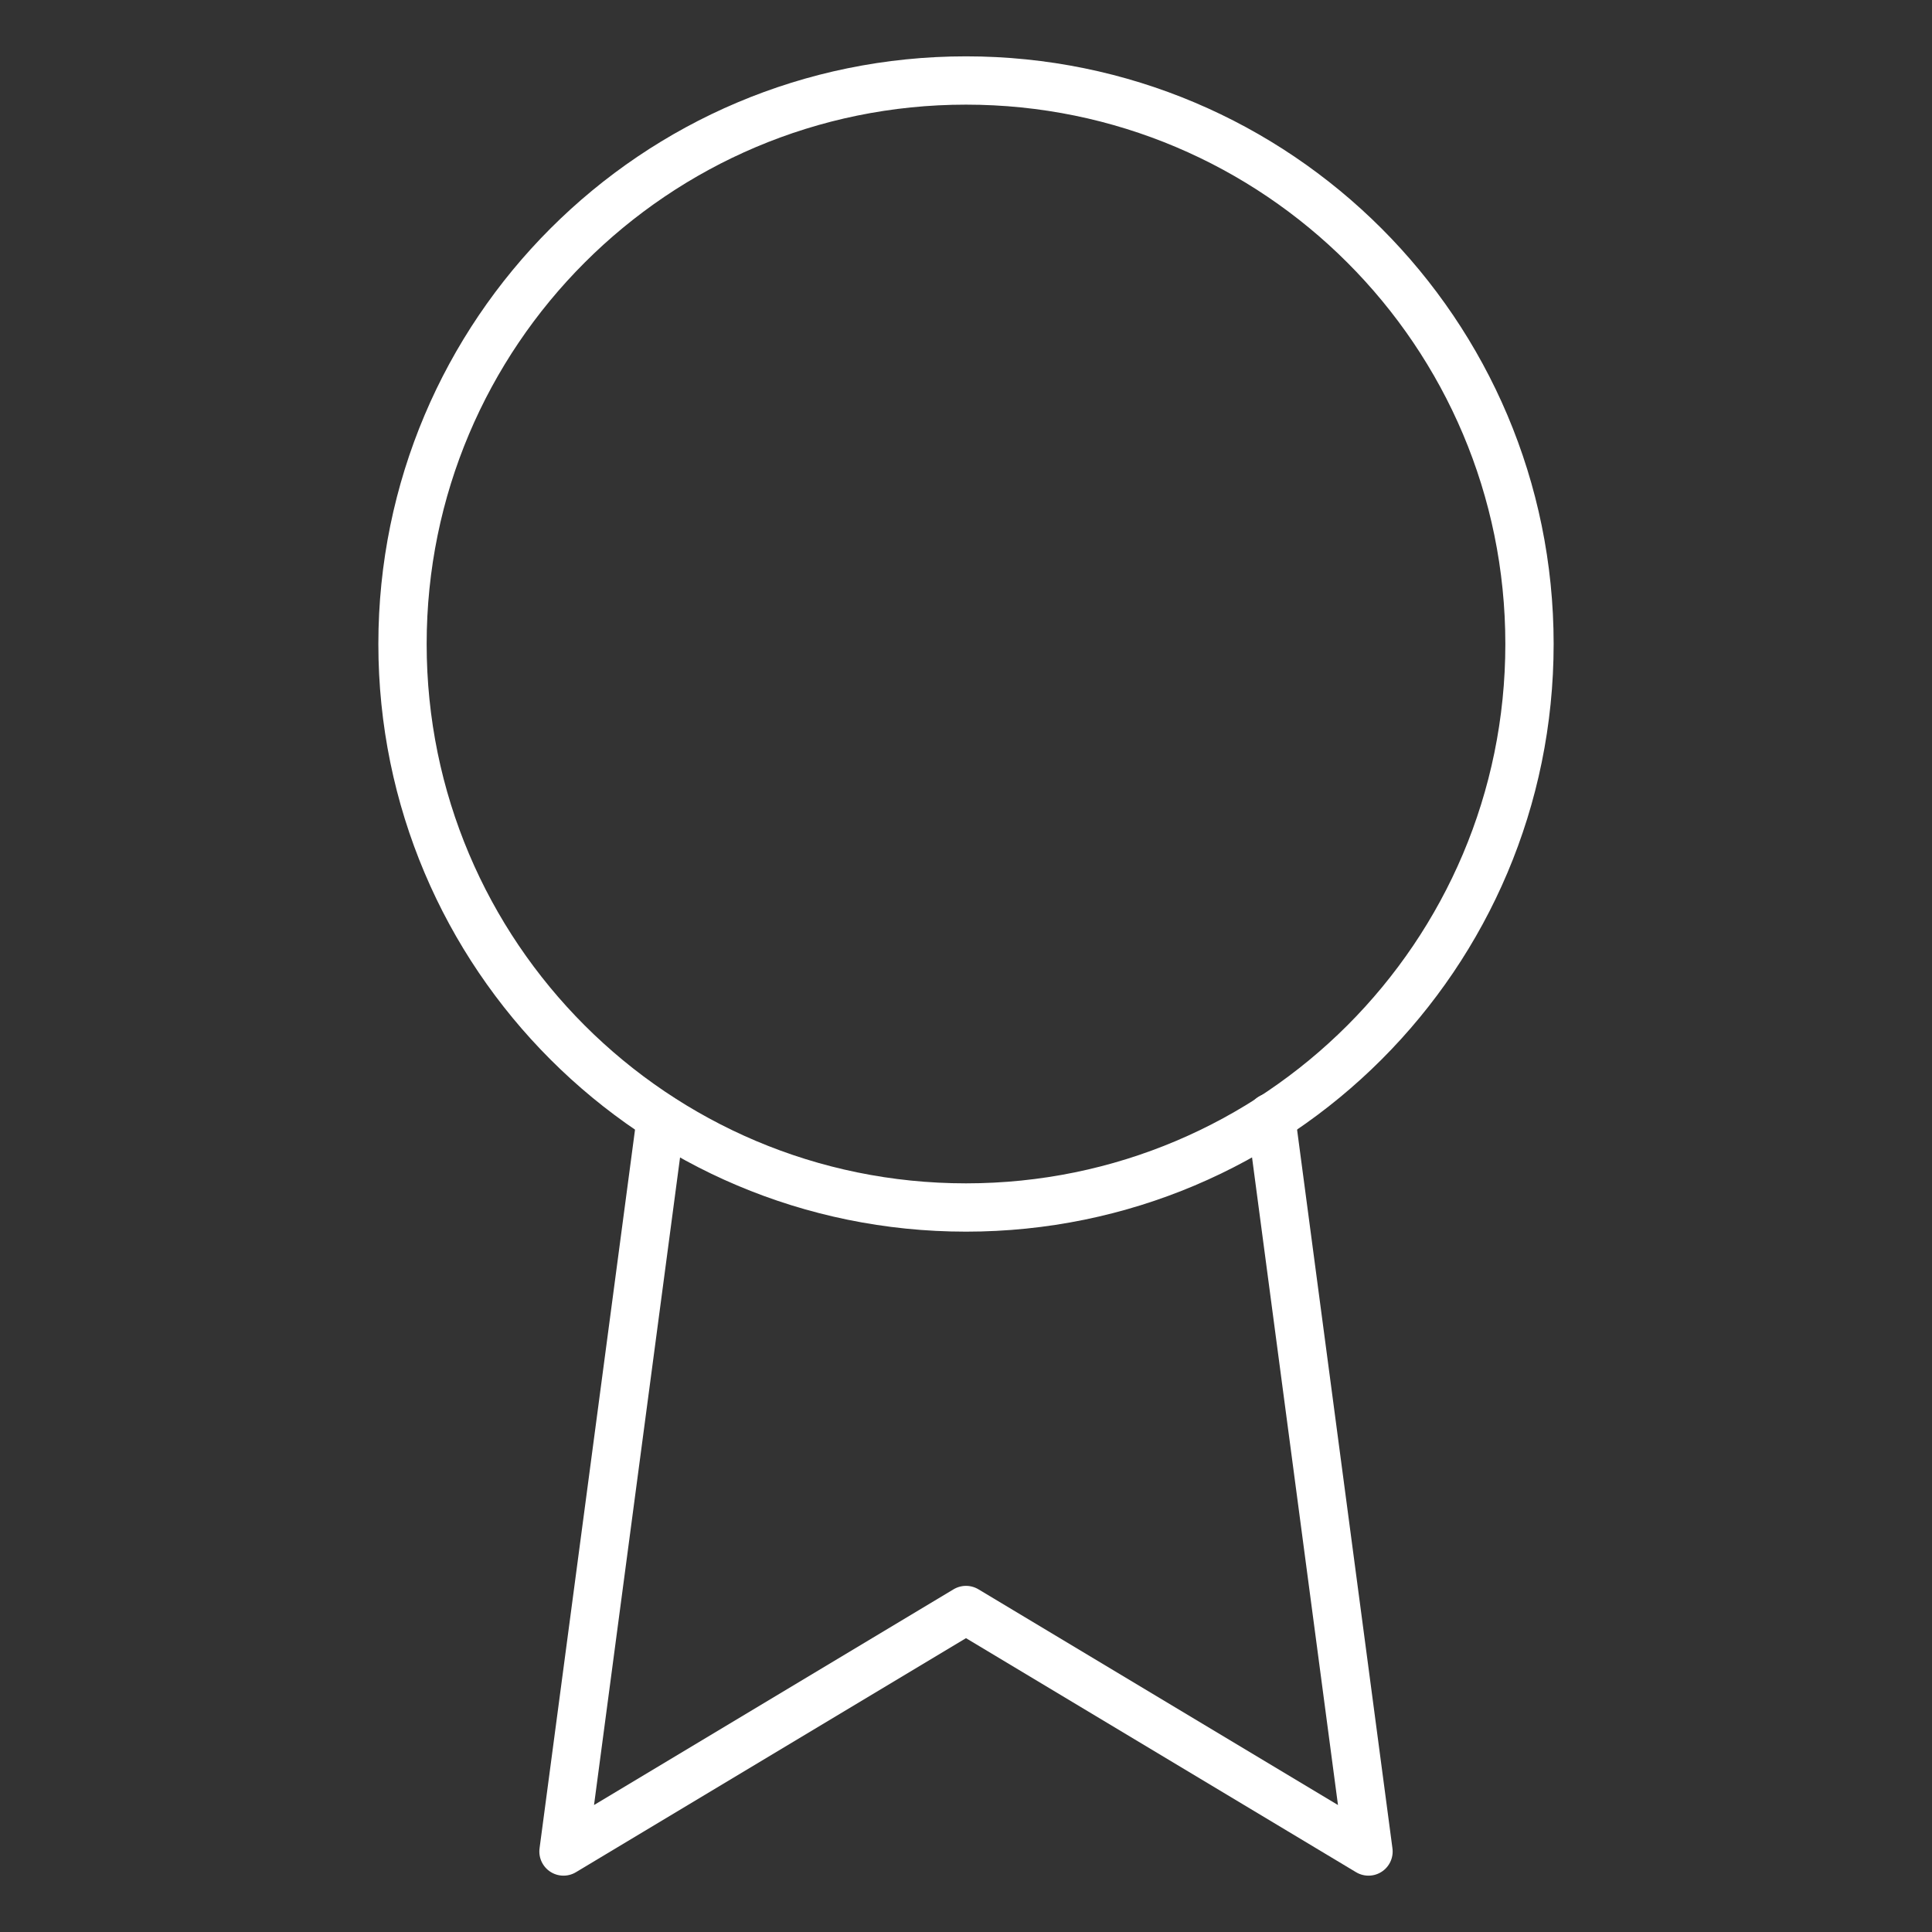
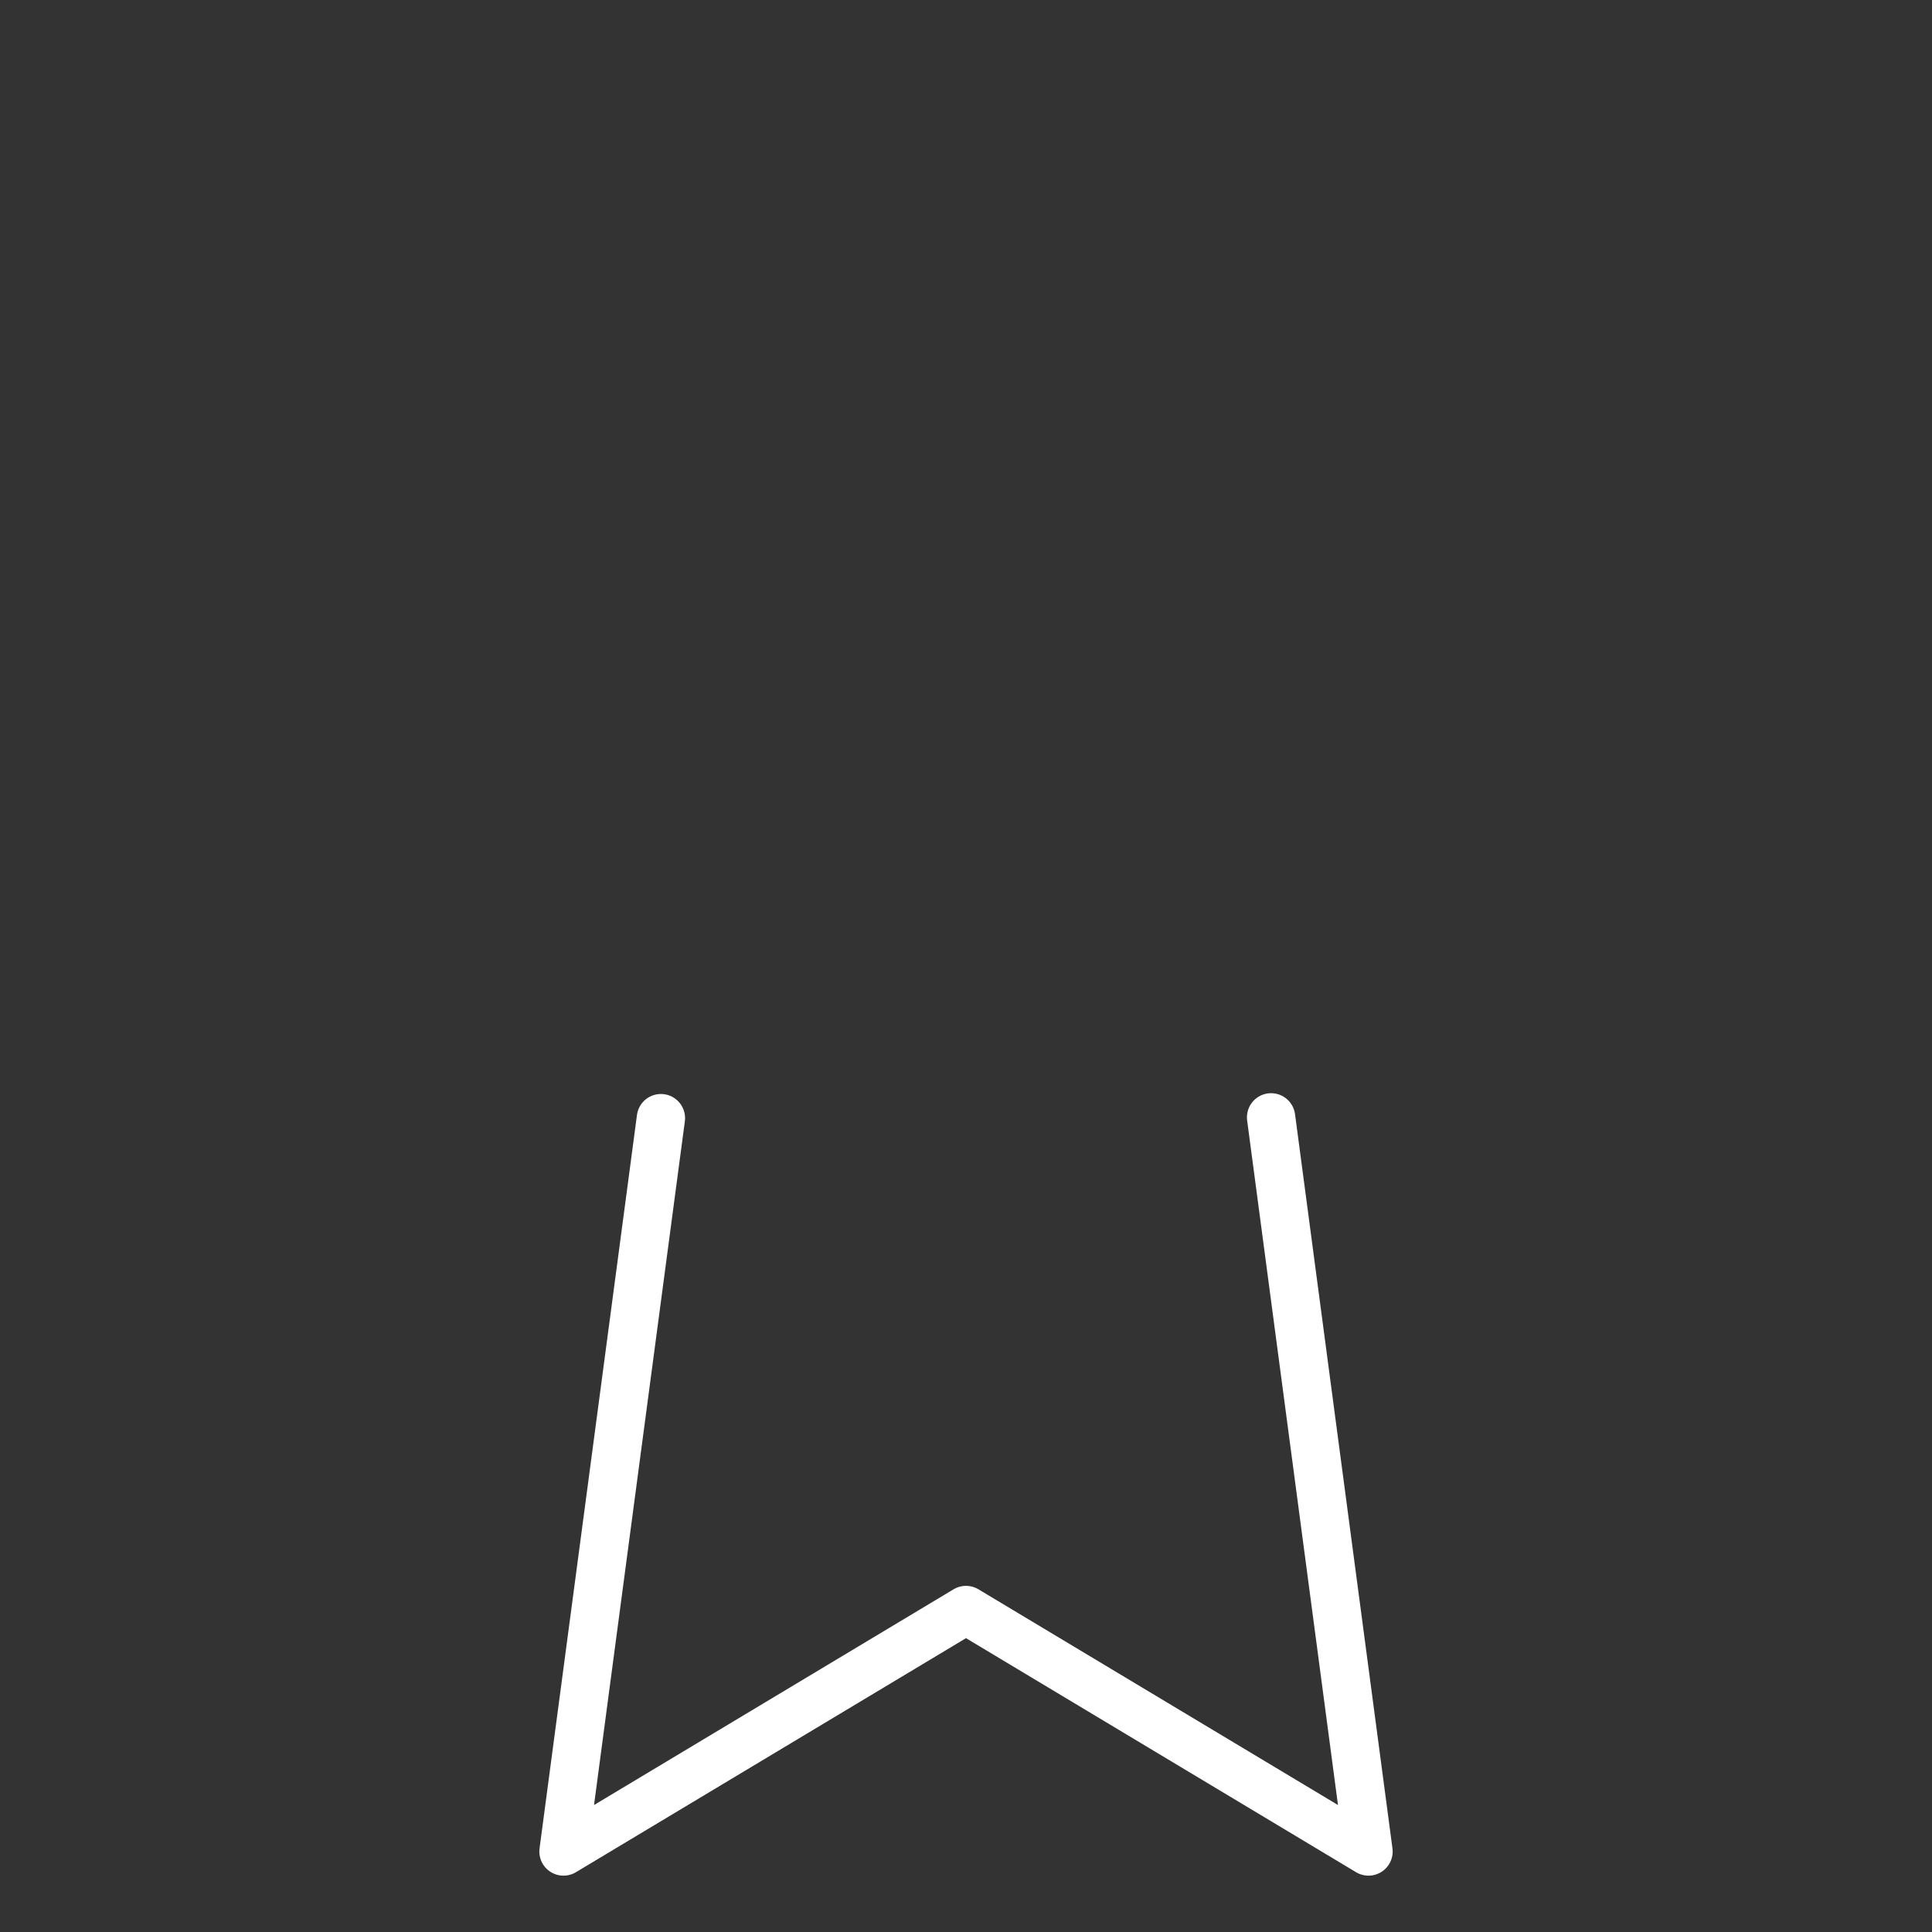
<svg xmlns="http://www.w3.org/2000/svg" width="80" height="80" viewBox="0 0 80 80" fill="none">
  <rect x="0" y="0" width="80" height="80" fill="#333333" stroke="none" />
-   <path d="M40 50C52.887 50 63.333 39.553 63.333 26.667C63.333 13.78 52.887 3.333 40 3.333C27.113 3.333 16.667 13.78 16.667 26.667C16.667 39.553 27.113 50 40 50Z" stroke="white" stroke-width="2" stroke-linecap="round" stroke-linejoin="round" />
  <path d="M27.367 46.3L23.333 76.667L40 66.667L56.667 76.667L52.633 46.267" stroke="white" stroke-width="2" stroke-linecap="round" stroke-linejoin="round" />
</svg>